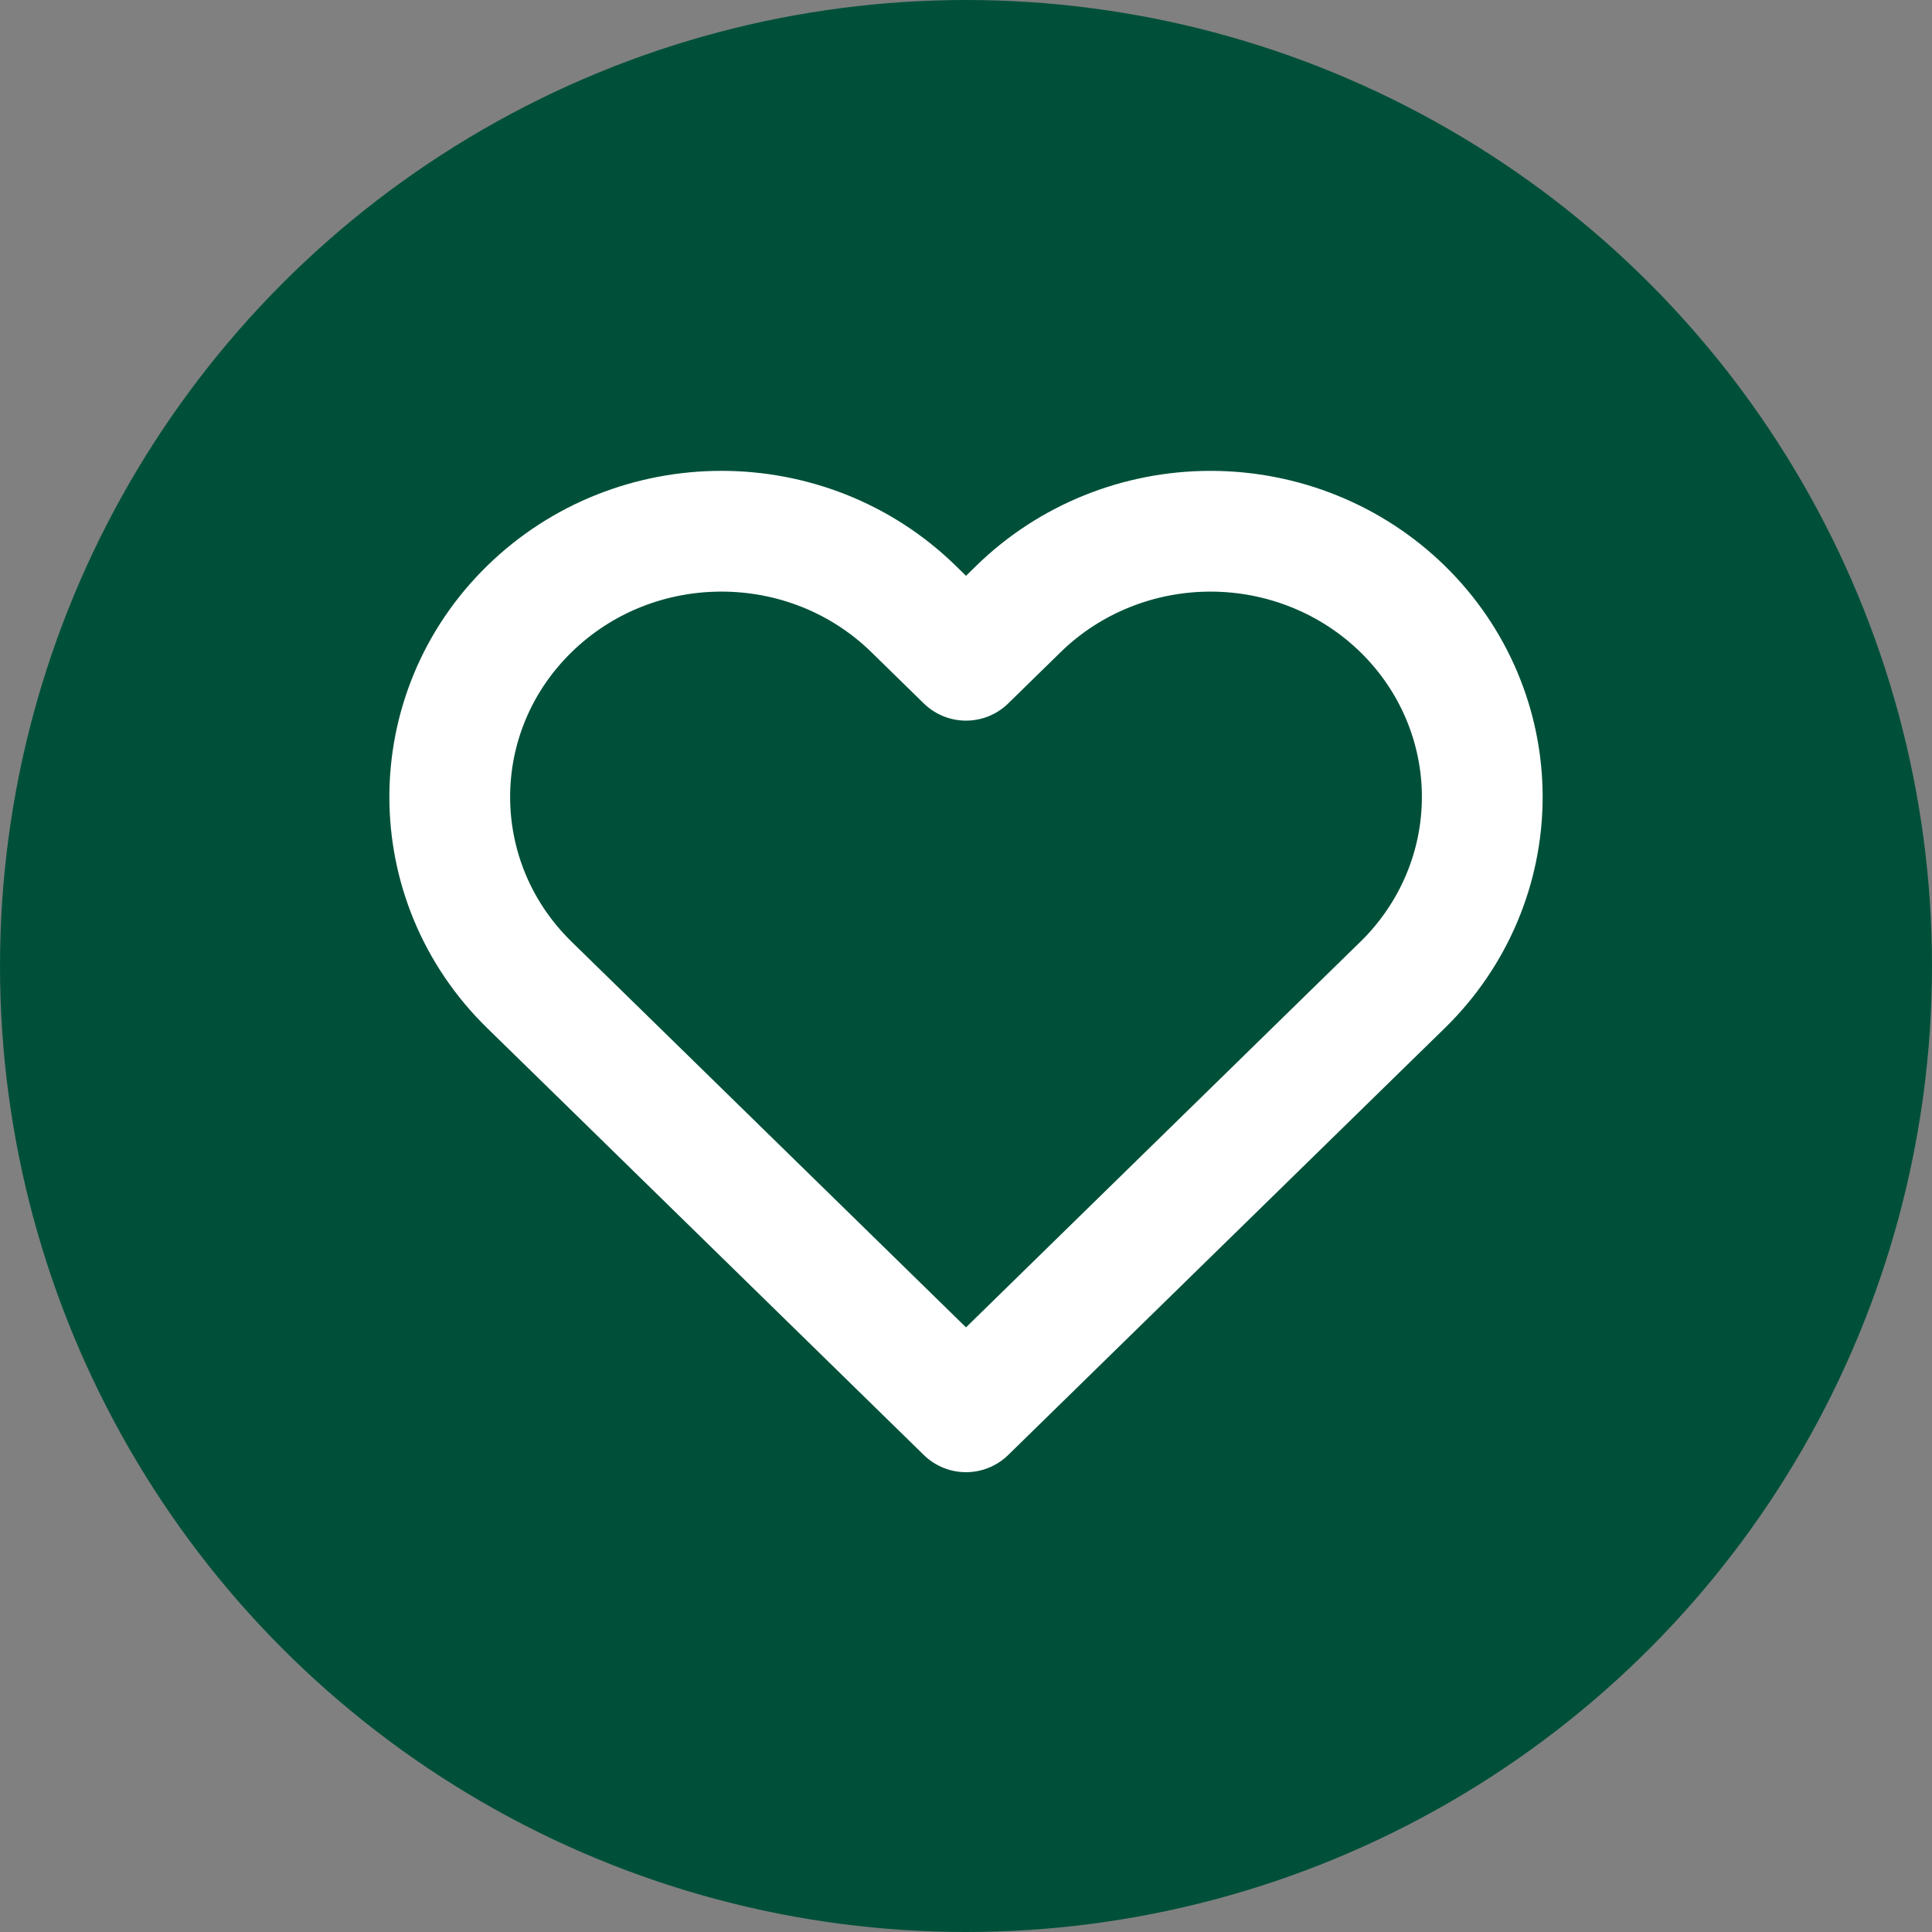
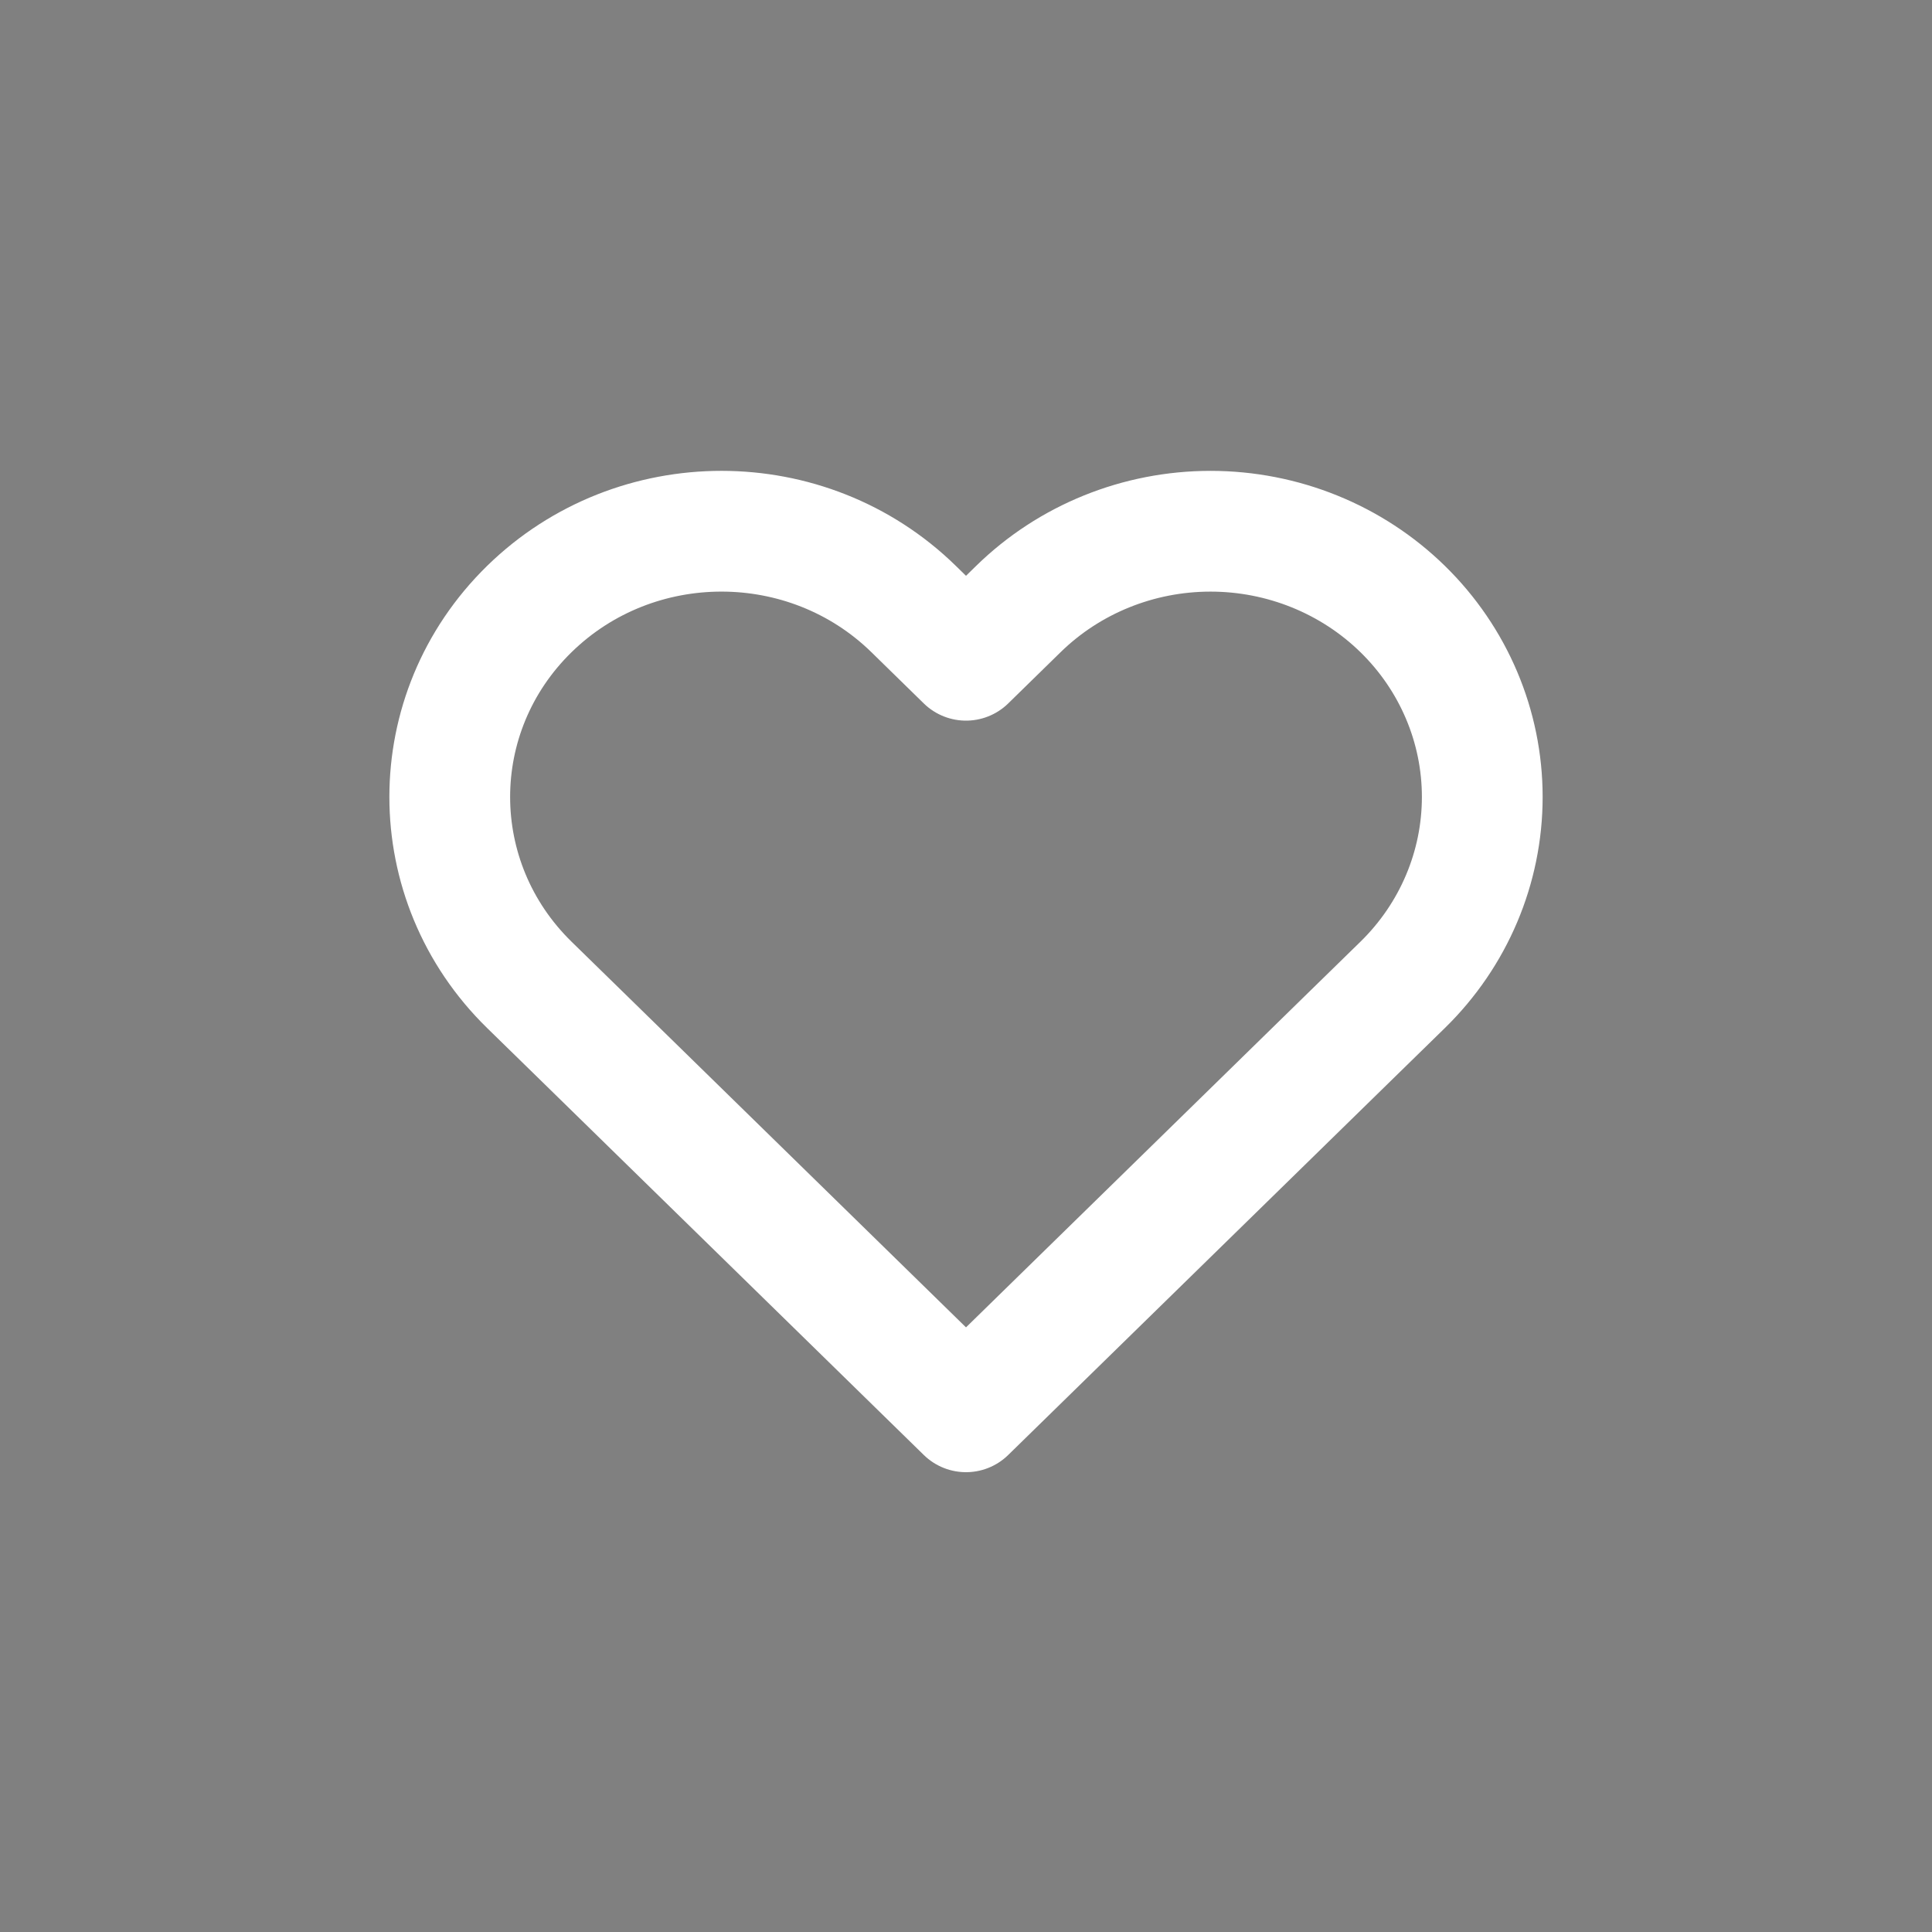
<svg xmlns="http://www.w3.org/2000/svg" width="32px" height="32px" viewBox="0 0 32 32" version="1.1">
  <rect x="0" y="0" width="32" height="32" fill="#808080" stroke="none" />
  <title>heart32</title>
  <desc>Created with Sketch.</desc>
  <g id="Page-1" stroke="none" stroke-width="1" fill="none" fill-rule="evenodd">
    <g id="-" transform="translate(-160, -81)">
      <g id="heart32" transform="translate(160, 81)">
-         <circle id="Oval-Copy-4" fill="#005039" fill-rule="nonzero" cx="16" cy="16" r="16" />
        <g id="heart" transform="translate(7, 8)" stroke="#FFFFFF" stroke-linecap="round" stroke-linejoin="round" stroke-width="2">
          <path d="M16.233,2.088 C15.389,1.262 14.244,0.799 13.05,0.799 C11.856,0.799 10.711,1.262 9.867,2.088 L9,2.936 L8.133,2.088 C6.375,0.369 3.525,0.369 1.767,2.088 C0.01,3.807 0.01,6.593 1.767,8.312 L2.635,9.16 L9,15.384 L15.365,9.16 L16.233,8.312 C17.077,7.487 17.551,6.367 17.551,5.2 C17.551,4.033 17.077,2.913 16.233,2.088 Z" id="Shape" />
        </g>
      </g>
    </g>
  </g>
</svg>